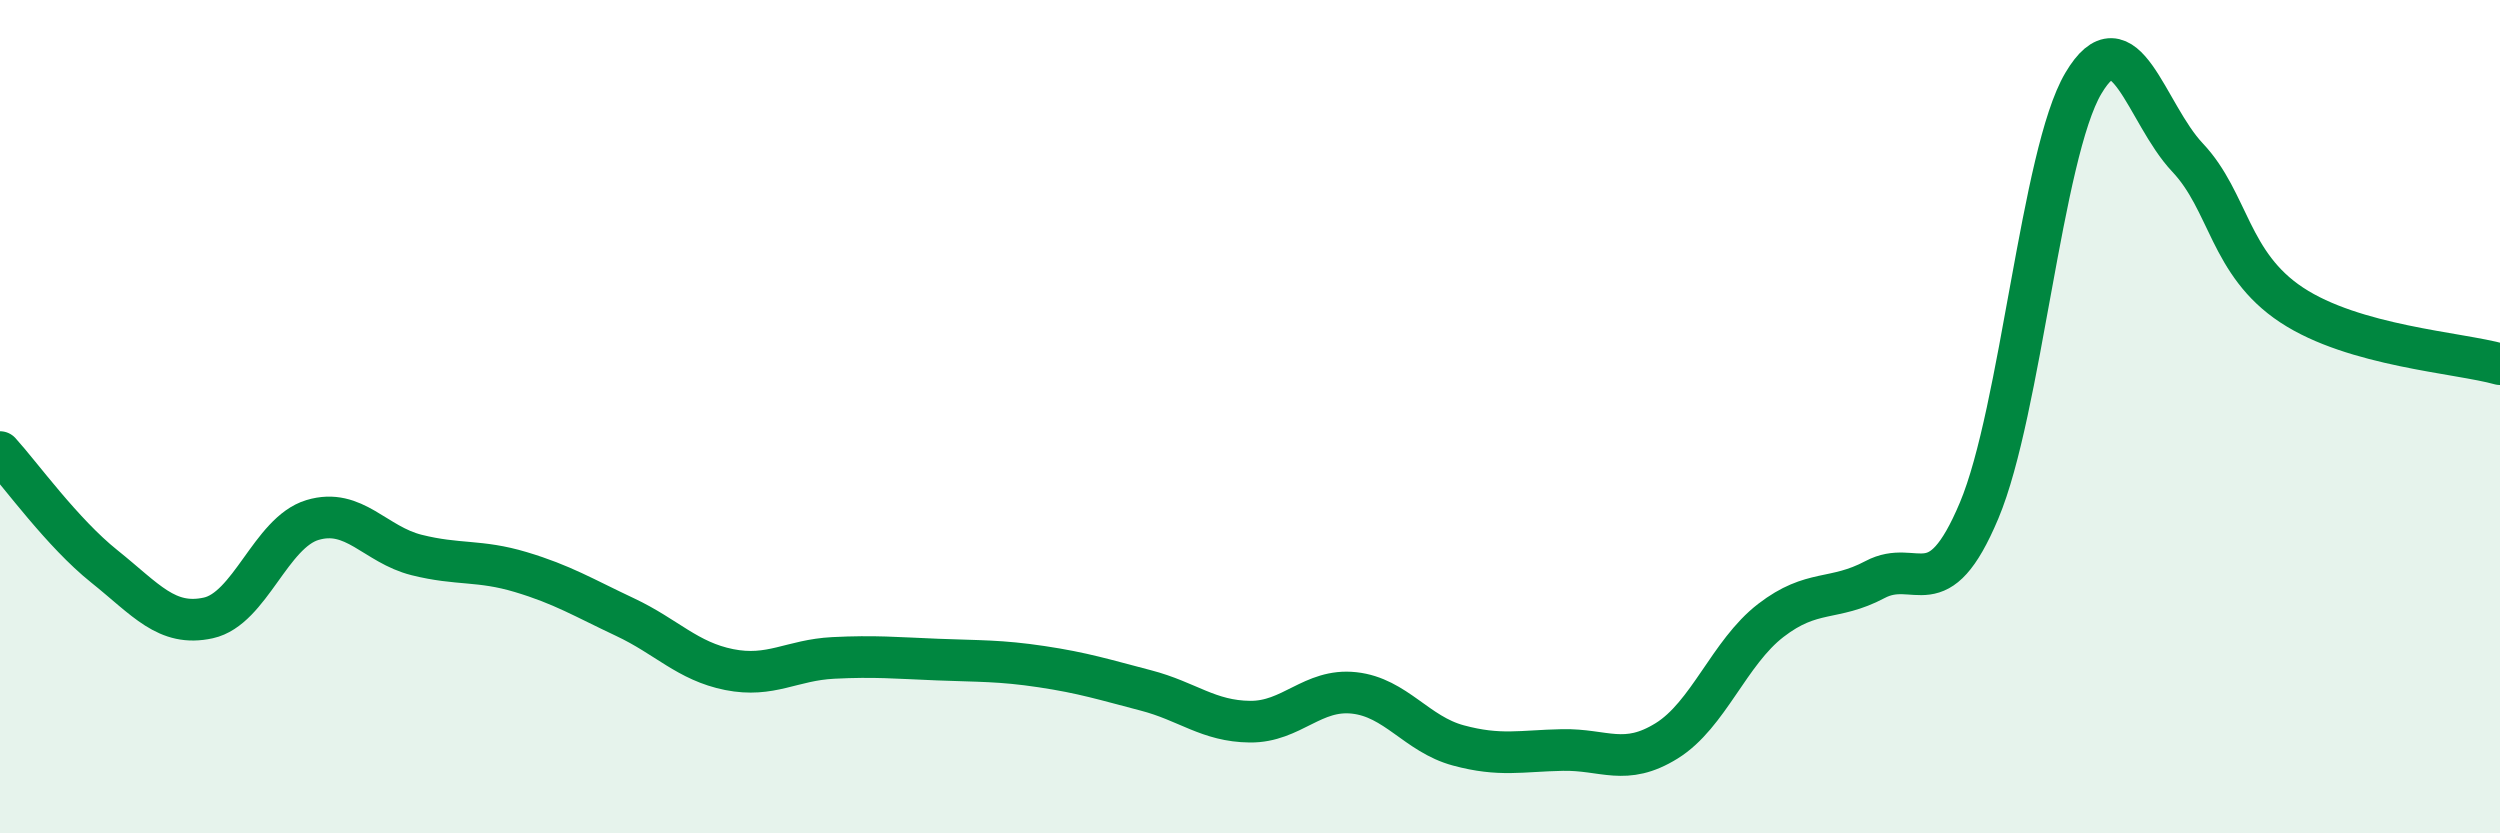
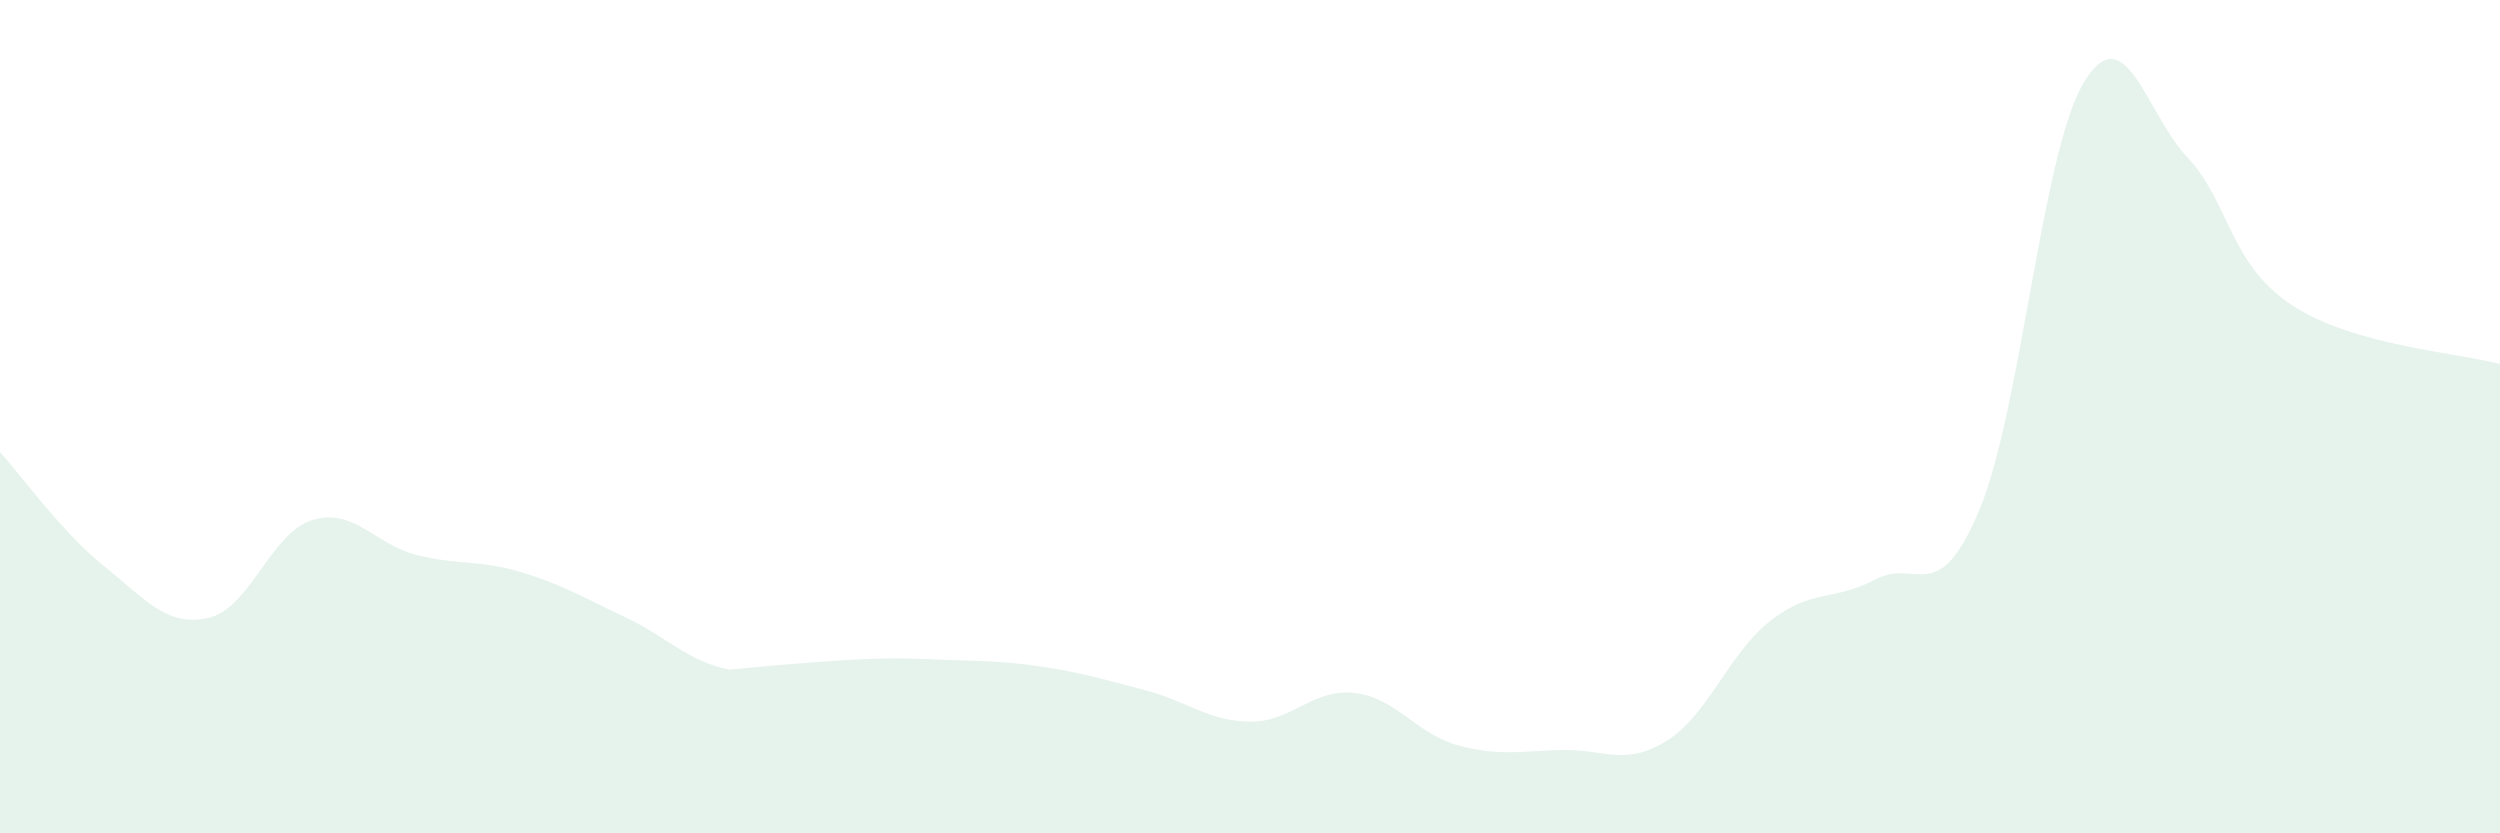
<svg xmlns="http://www.w3.org/2000/svg" width="60" height="20" viewBox="0 0 60 20">
-   <path d="M 0,10.85 C 0.5,11.4 1.5,12.79 2.5,13.59 C 3.5,14.39 4,15.05 5,14.83 C 6,14.61 6.5,12.78 7.5,12.48 C 8.5,12.18 9,13.07 10,13.32 C 11,13.57 11.5,13.43 12.5,13.73 C 13.5,14.03 14,14.34 15,14.81 C 16,15.28 16.5,15.87 17.5,16.07 C 18.5,16.27 19,15.84 20,15.79 C 21,15.74 21.5,15.79 22.5,15.83 C 23.5,15.87 24,15.85 25,16 C 26,16.15 26.5,16.31 27.5,16.57 C 28.5,16.83 29,17.31 30,17.32 C 31,17.33 31.5,16.52 32.5,16.63 C 33.5,16.74 34,17.62 35,17.89 C 36,18.16 36.5,18.02 37.5,18 C 38.5,17.98 39,18.4 40,17.78 C 41,17.16 41.5,15.66 42.5,14.89 C 43.5,14.12 44,14.44 45,13.91 C 46,13.38 46.5,14.63 47.5,12.25 C 48.5,9.87 49,3.69 50,2 C 51,0.31 51.5,2.72 52.5,3.78 C 53.5,4.84 53.5,6.33 55,7.32 C 56.5,8.31 59,8.46 60,8.74L60 20L0 20Z" fill="#008740" opacity="0.1" stroke-linecap="round" stroke-linejoin="round" />
-   <path d="M 0,10.85 C 0.5,11.4 1.5,12.79 2.5,13.59 C 3.5,14.39 4,15.05 5,14.83 C 6,14.61 6.5,12.78 7.5,12.48 C 8.5,12.18 9,13.07 10,13.32 C 11,13.57 11.5,13.43 12.5,13.73 C 13.5,14.03 14,14.34 15,14.81 C 16,15.28 16.5,15.87 17.5,16.07 C 18.5,16.27 19,15.84 20,15.79 C 21,15.74 21.5,15.79 22.5,15.83 C 23.5,15.87 24,15.85 25,16 C 26,16.15 26.5,16.31 27.5,16.57 C 28.5,16.83 29,17.31 30,17.32 C 31,17.33 31.5,16.52 32.5,16.63 C 33.5,16.74 34,17.62 35,17.89 C 36,18.16 36.5,18.02 37.5,18 C 38.5,17.98 39,18.4 40,17.78 C 41,17.16 41.5,15.66 42.5,14.89 C 43.5,14.12 44,14.44 45,13.91 C 46,13.38 46.5,14.63 47.5,12.25 C 48.5,9.87 49,3.69 50,2 C 51,0.31 51.5,2.72 52.5,3.78 C 53.5,4.84 53.5,6.33 55,7.32 C 56.5,8.31 59,8.46 60,8.74" stroke="#008740" stroke-width="1" fill="none" stroke-linecap="round" stroke-linejoin="round" />
+   <path d="M 0,10.85 C 0.5,11.4 1.5,12.79 2.5,13.59 C 3.5,14.39 4,15.05 5,14.83 C 6,14.61 6.5,12.78 7.5,12.48 C 8.5,12.18 9,13.07 10,13.32 C 11,13.57 11.5,13.43 12.5,13.73 C 13.5,14.03 14,14.34 15,14.81 C 16,15.28 16.5,15.87 17.5,16.07 C 21,15.74 21.5,15.79 22.5,15.83 C 23.5,15.87 24,15.85 25,16 C 26,16.15 26.5,16.31 27.5,16.57 C 28.5,16.83 29,17.31 30,17.32 C 31,17.33 31.5,16.52 32.5,16.63 C 33.5,16.74 34,17.62 35,17.89 C 36,18.16 36.5,18.02 37.5,18 C 38.5,17.98 39,18.4 40,17.78 C 41,17.16 41.5,15.66 42.5,14.89 C 43.5,14.12 44,14.44 45,13.91 C 46,13.38 46.5,14.63 47.5,12.25 C 48.5,9.87 49,3.69 50,2 C 51,0.31 51.5,2.72 52.5,3.78 C 53.5,4.84 53.5,6.33 55,7.32 C 56.5,8.31 59,8.46 60,8.74L60 20L0 20Z" fill="#008740" opacity="0.1" stroke-linecap="round" stroke-linejoin="round" />
</svg>